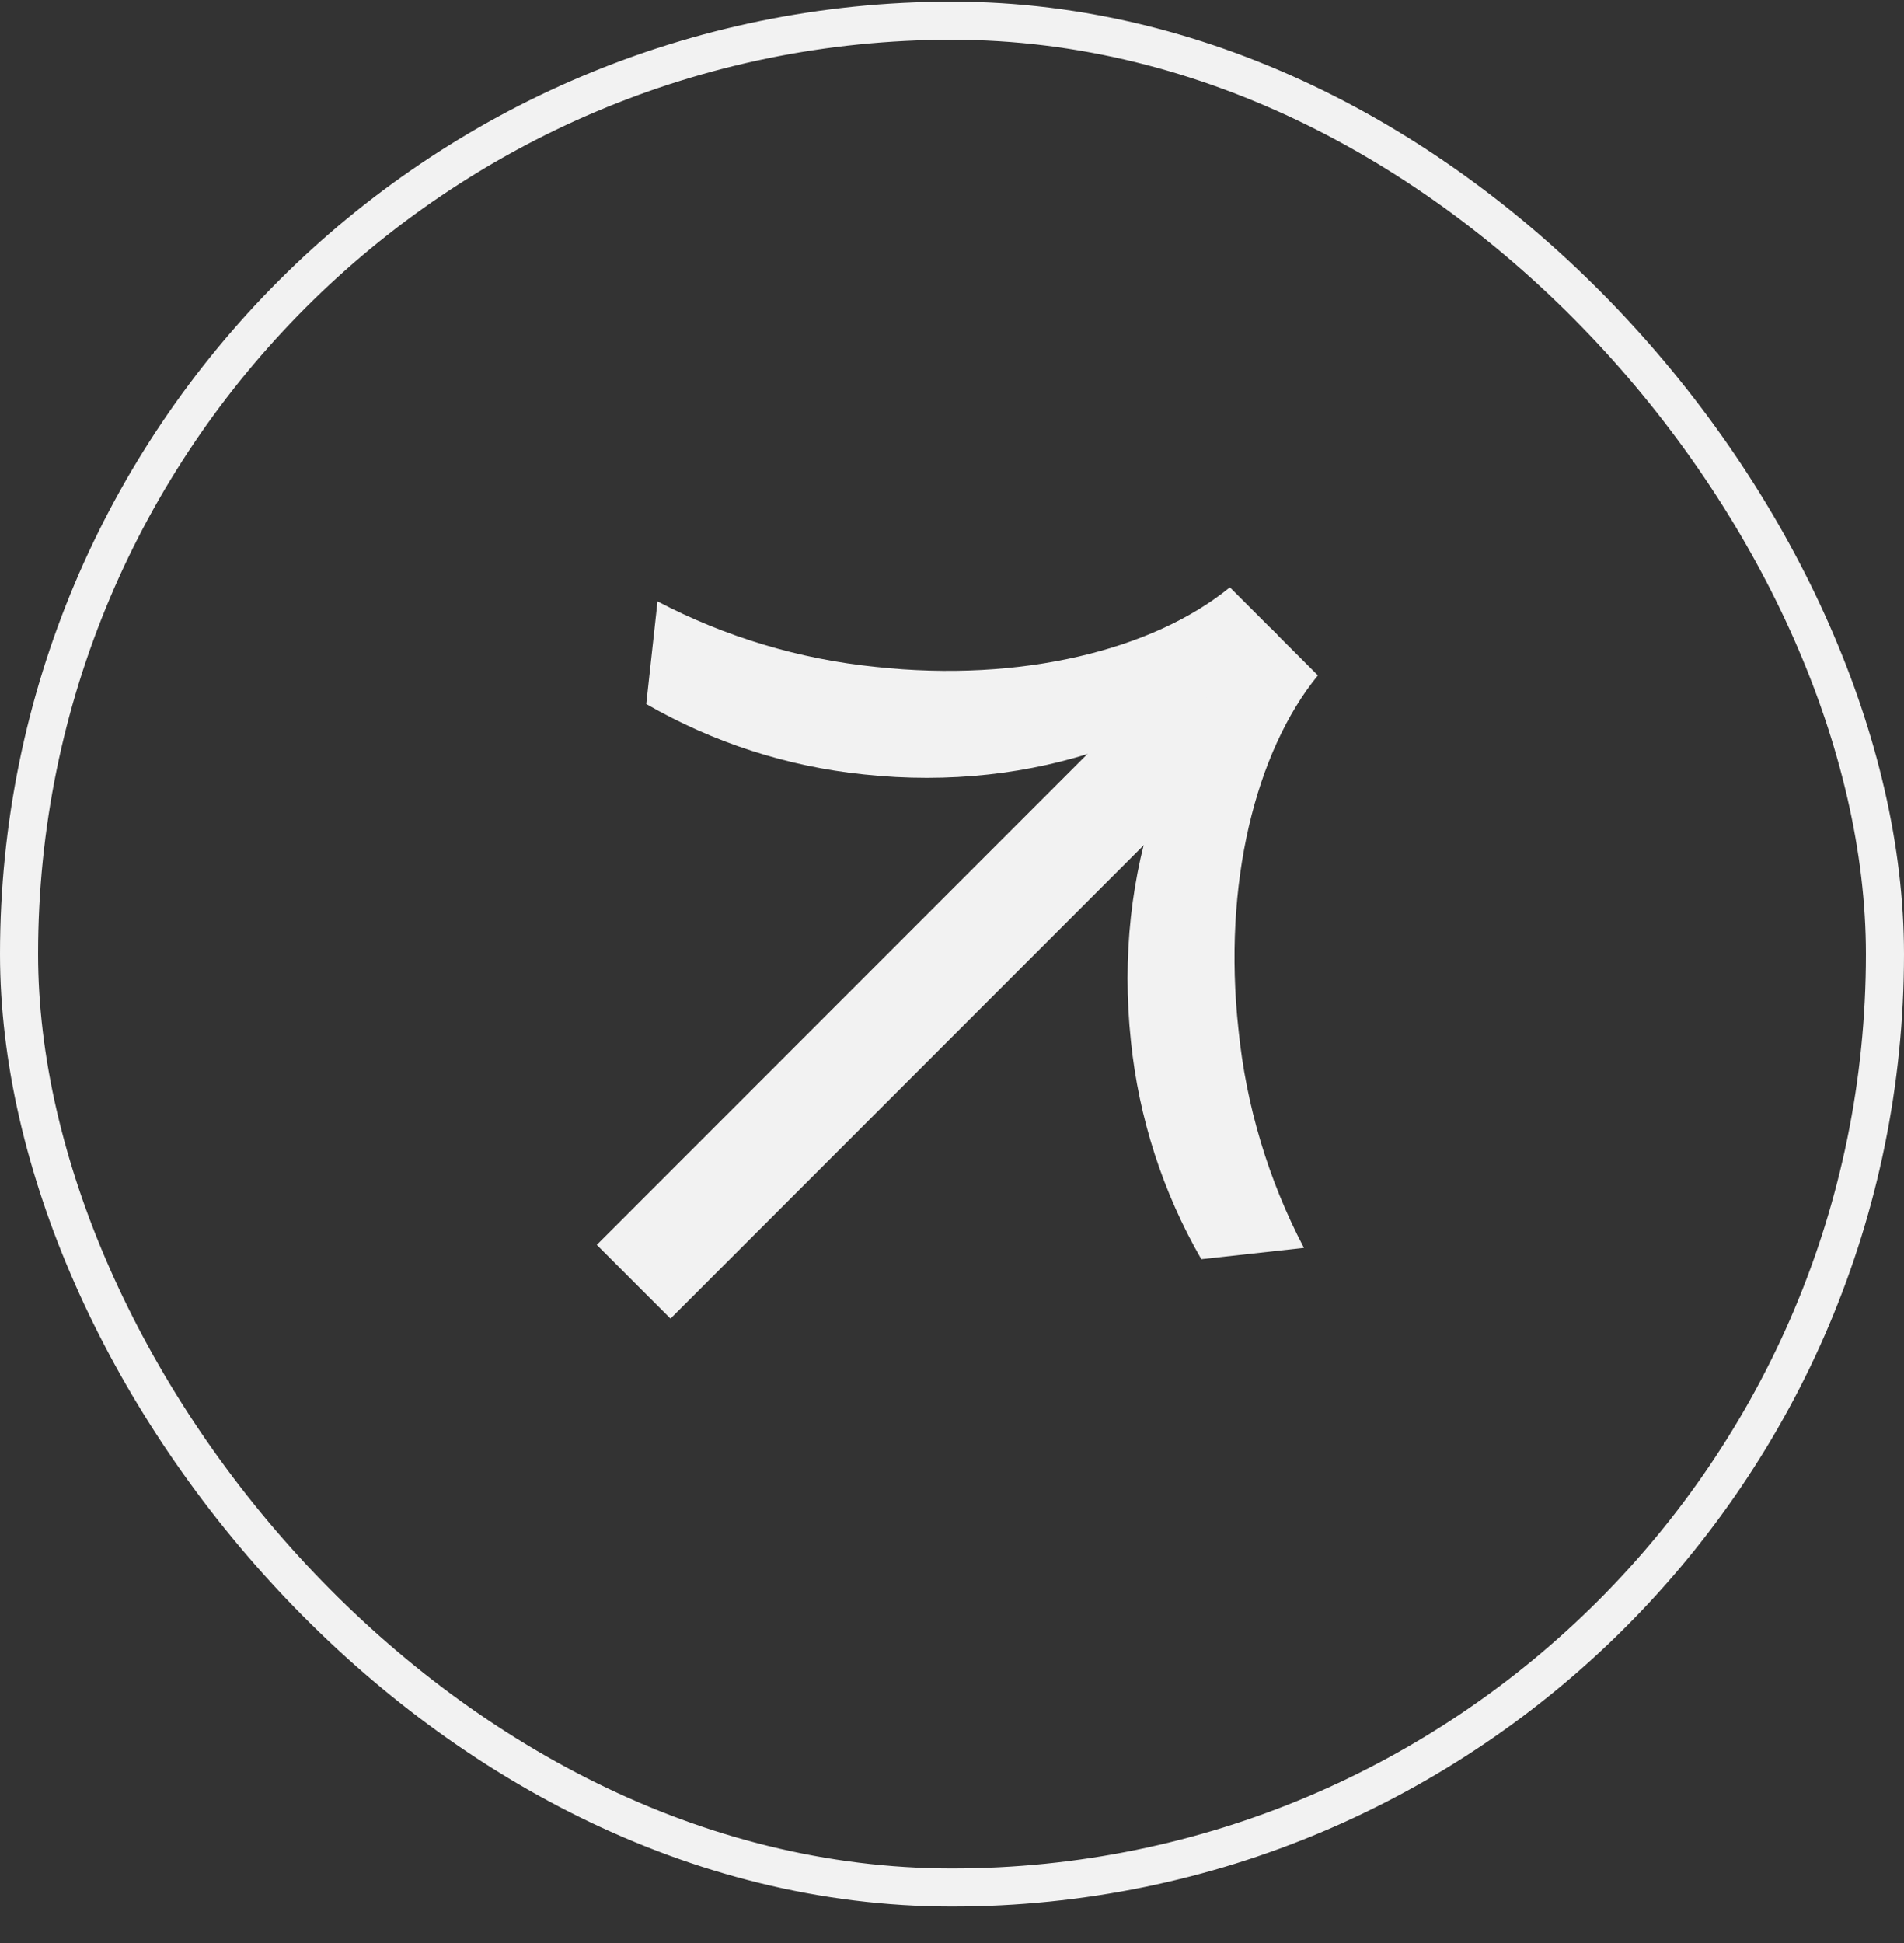
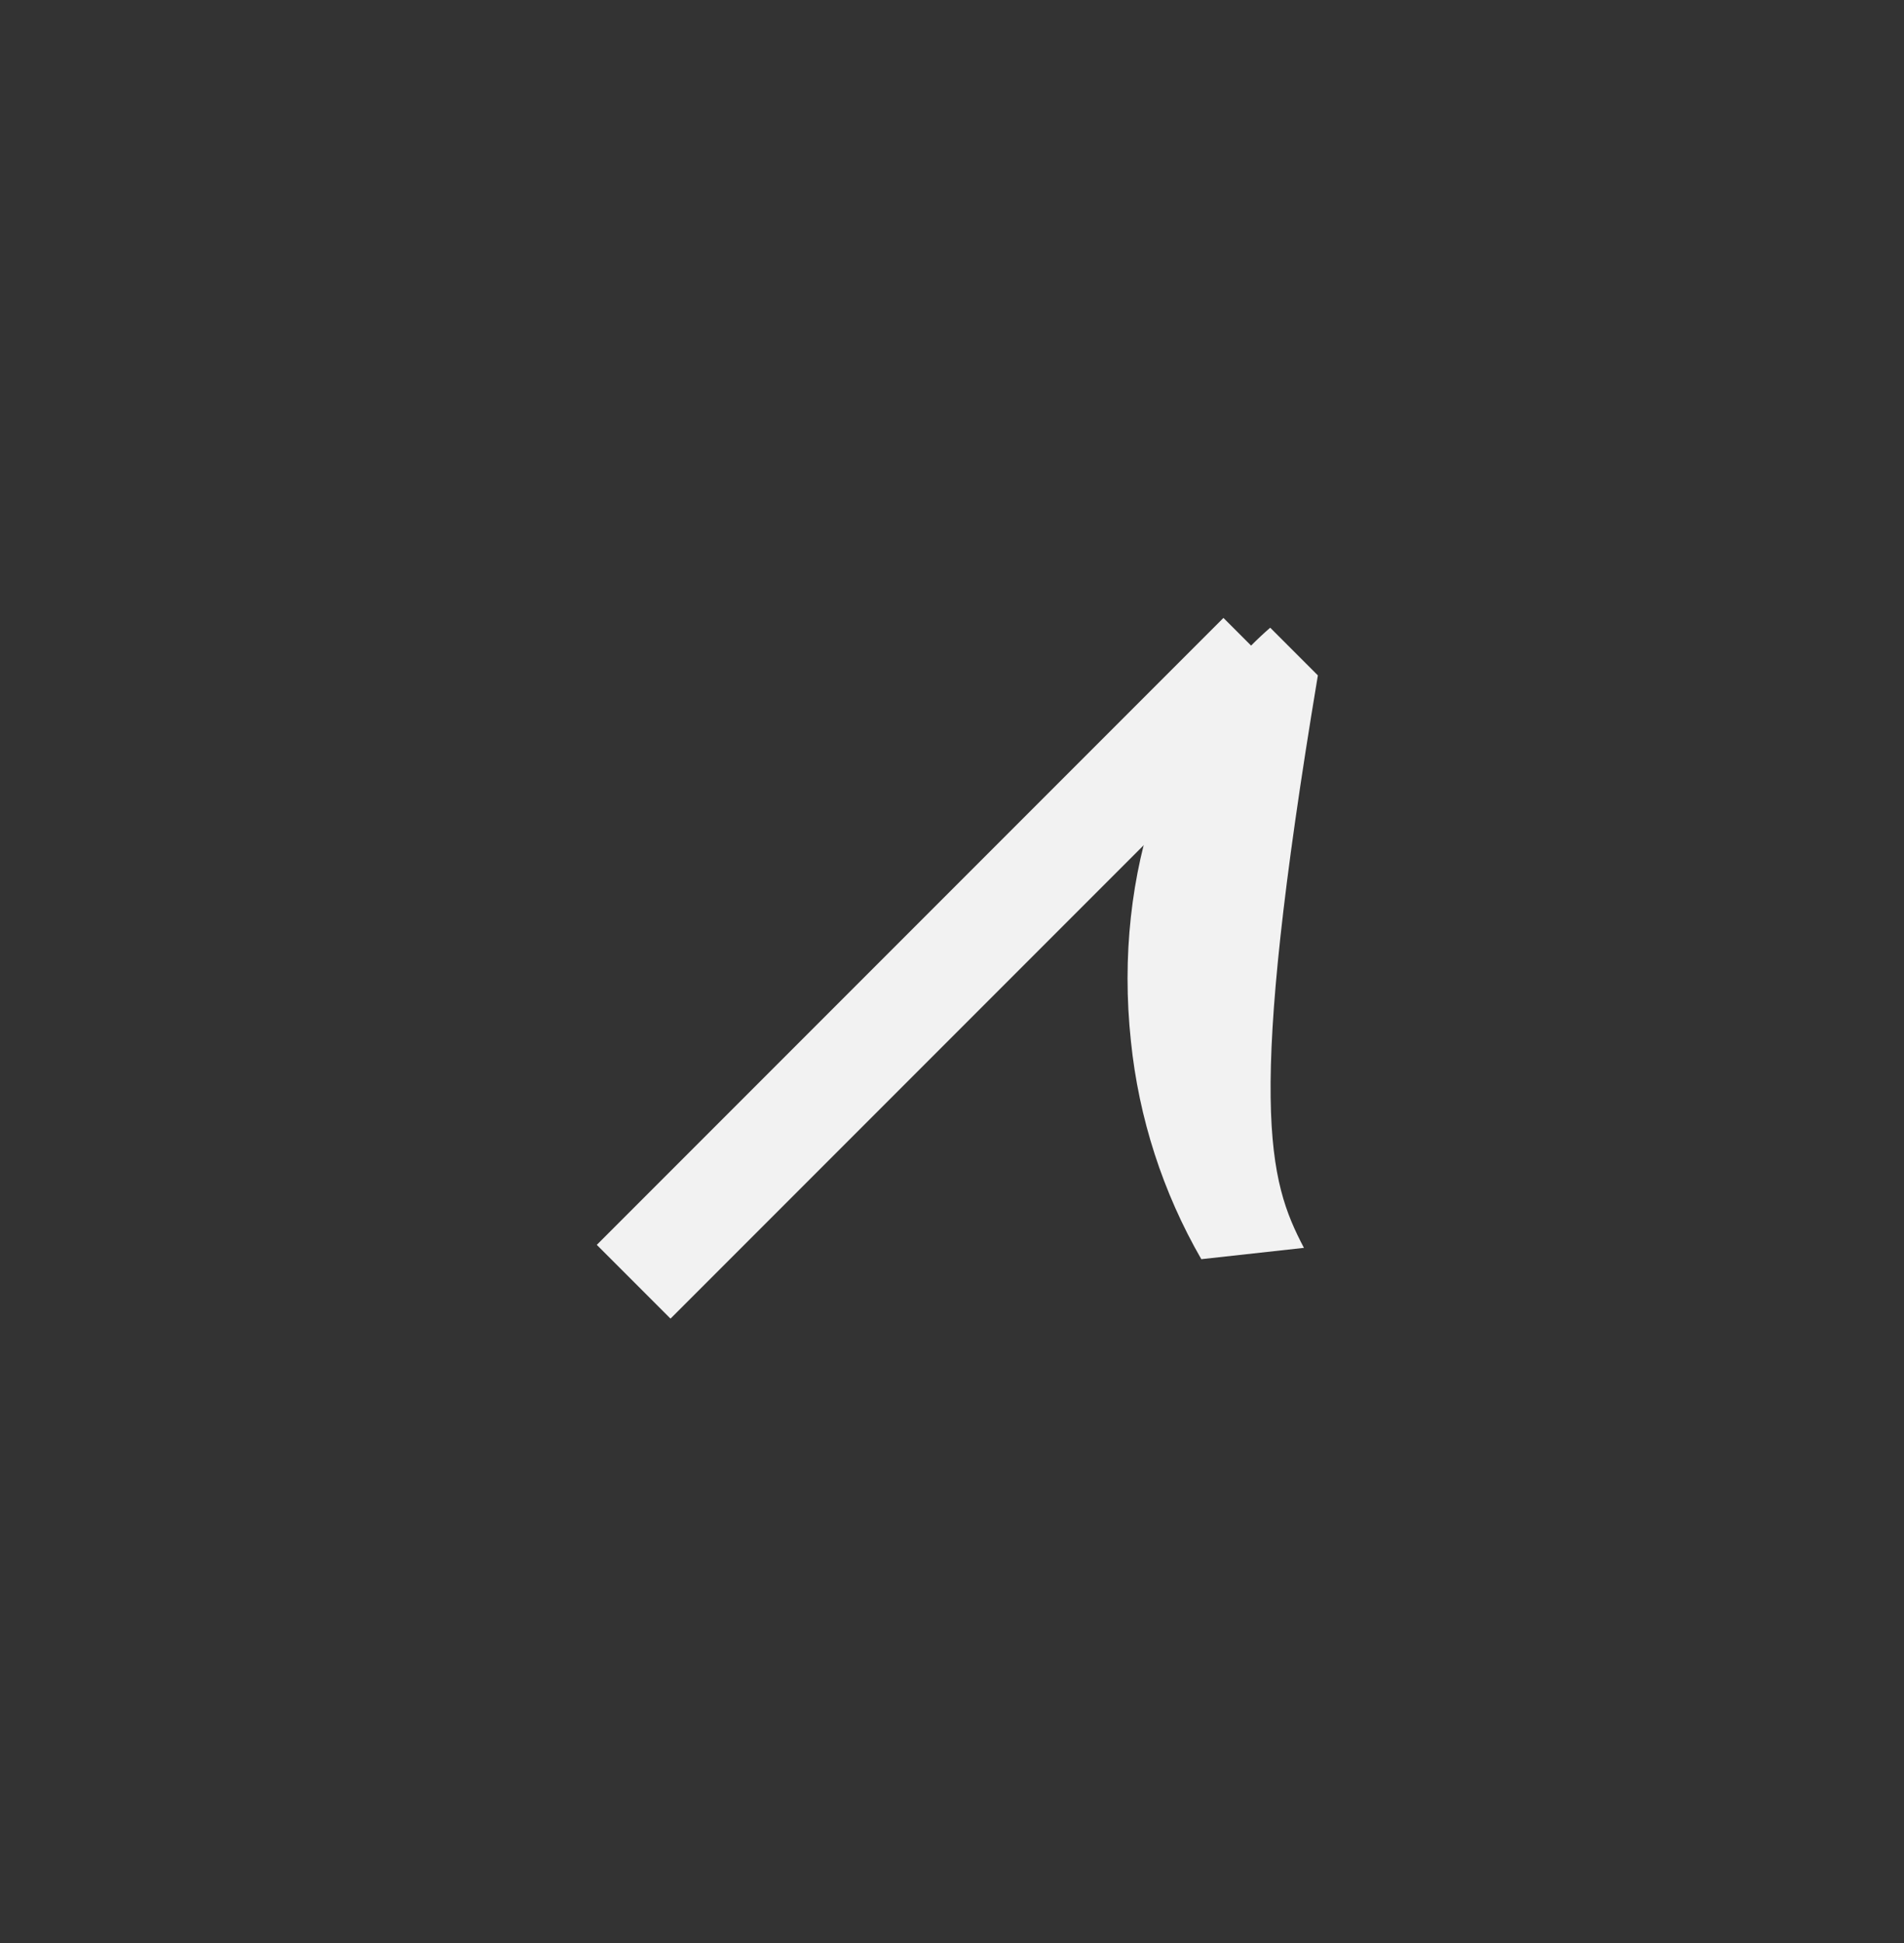
<svg xmlns="http://www.w3.org/2000/svg" width="50" height="51" viewBox="0 0 50 51" fill="none">
  <rect x="0" y="0" width="50" height="51" fill="#333333" stroke="none" />
-   <rect x="0.5" y="0.543" width="49" height="49" rx="24.5" stroke="#F2F2F2" />
  <rect x="15.672" y="32.675" width="23.272" height="2.738" transform="rotate(-45 15.672 32.675)" fill="#F2F2F2" />
-   <path fill-rule="evenodd" clip-rule="evenodd" d="M33.548 16.667L32.297 15.416C30.293 17.055 26.819 17.922 22.996 17.504C20.994 17.302 19.049 16.719 17.267 15.785L16.971 18.479C18.725 19.491 20.672 20.12 22.687 20.327C27.166 20.809 31.269 19.302 33.548 16.667Z" fill="#F2F2F2" />
-   <path fill-rule="evenodd" clip-rule="evenodd" d="M33.356 16.476L34.608 17.728C32.971 19.732 32.105 23.205 32.523 27.025C32.724 29.027 33.307 30.972 34.242 32.754L31.547 33.051C30.536 31.297 29.906 29.349 29.699 27.335C29.218 22.857 30.723 18.756 33.356 16.476Z" fill="#F2F2F2" />
+   <path fill-rule="evenodd" clip-rule="evenodd" d="M33.356 16.476L34.608 17.728C32.724 29.027 33.307 30.972 34.242 32.754L31.547 33.051C30.536 31.297 29.906 29.349 29.699 27.335C29.218 22.857 30.723 18.756 33.356 16.476Z" fill="#F2F2F2" />
</svg>